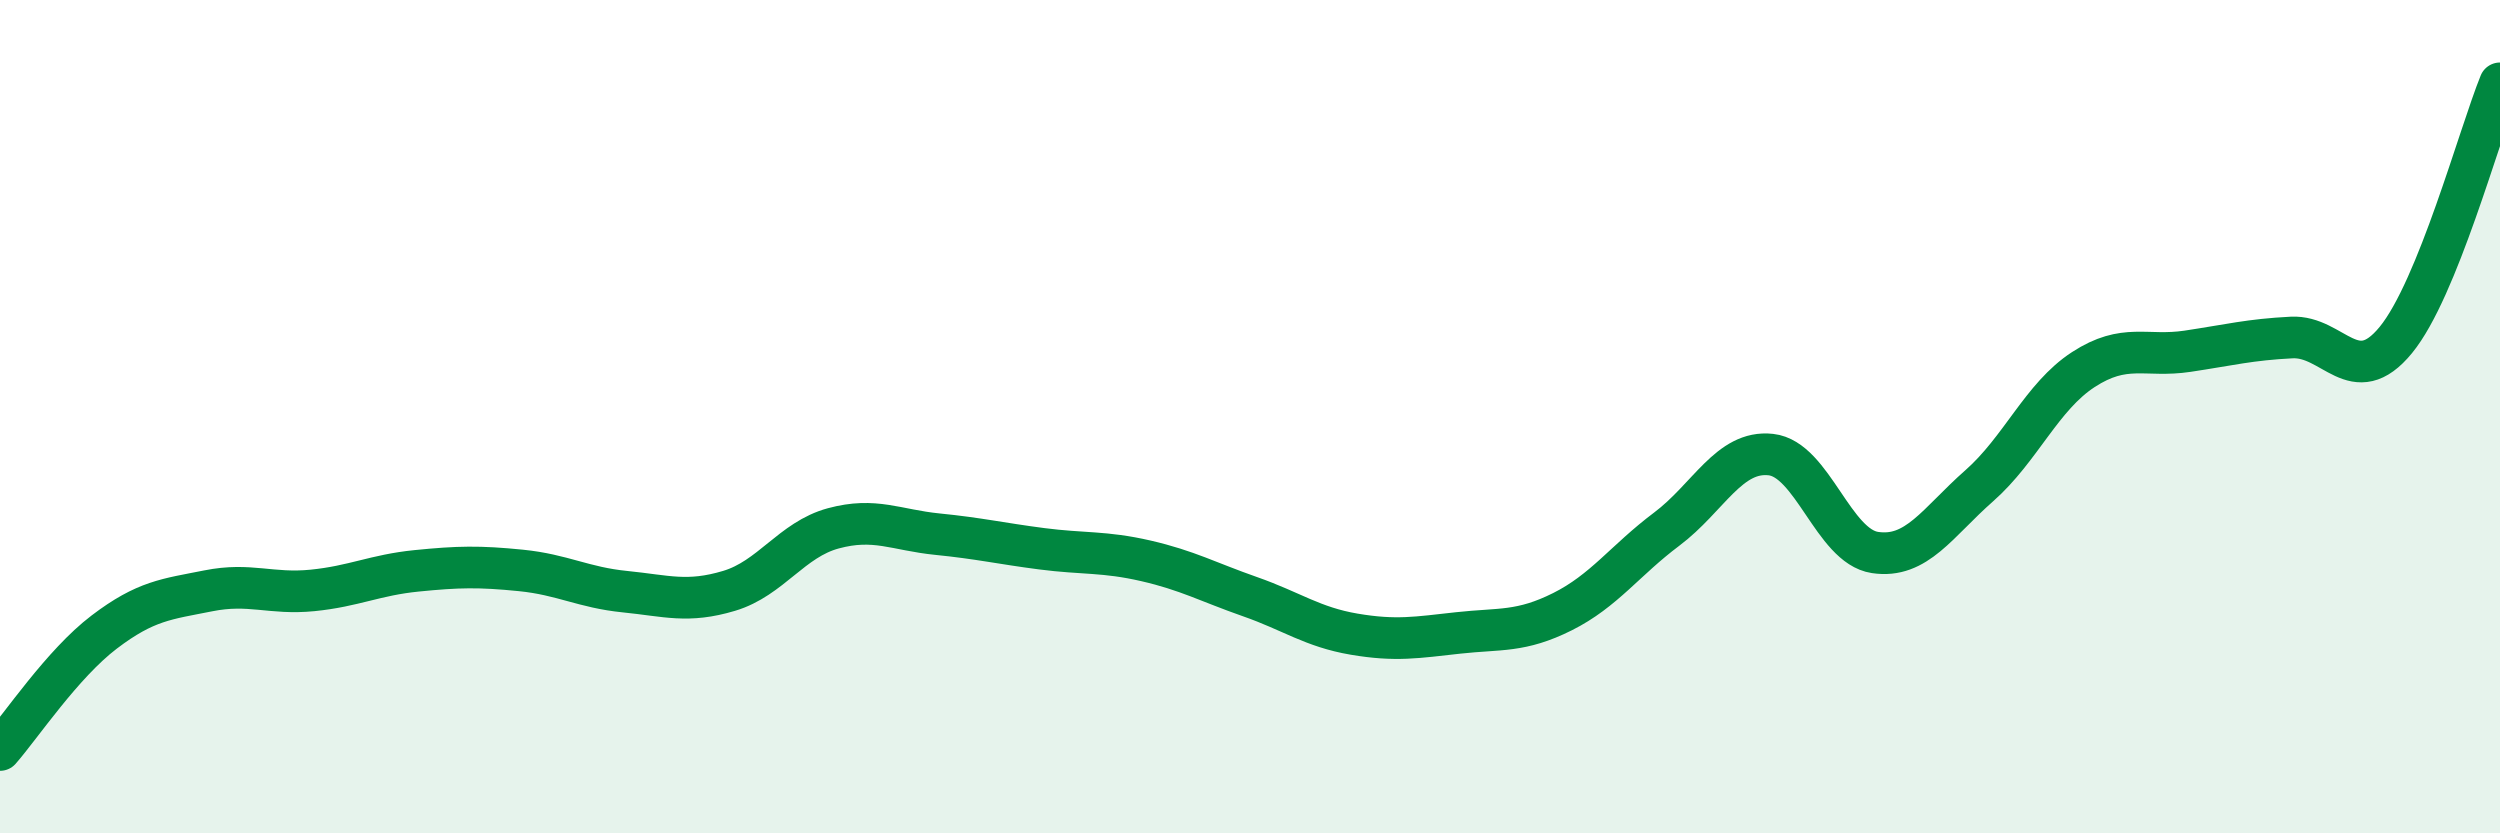
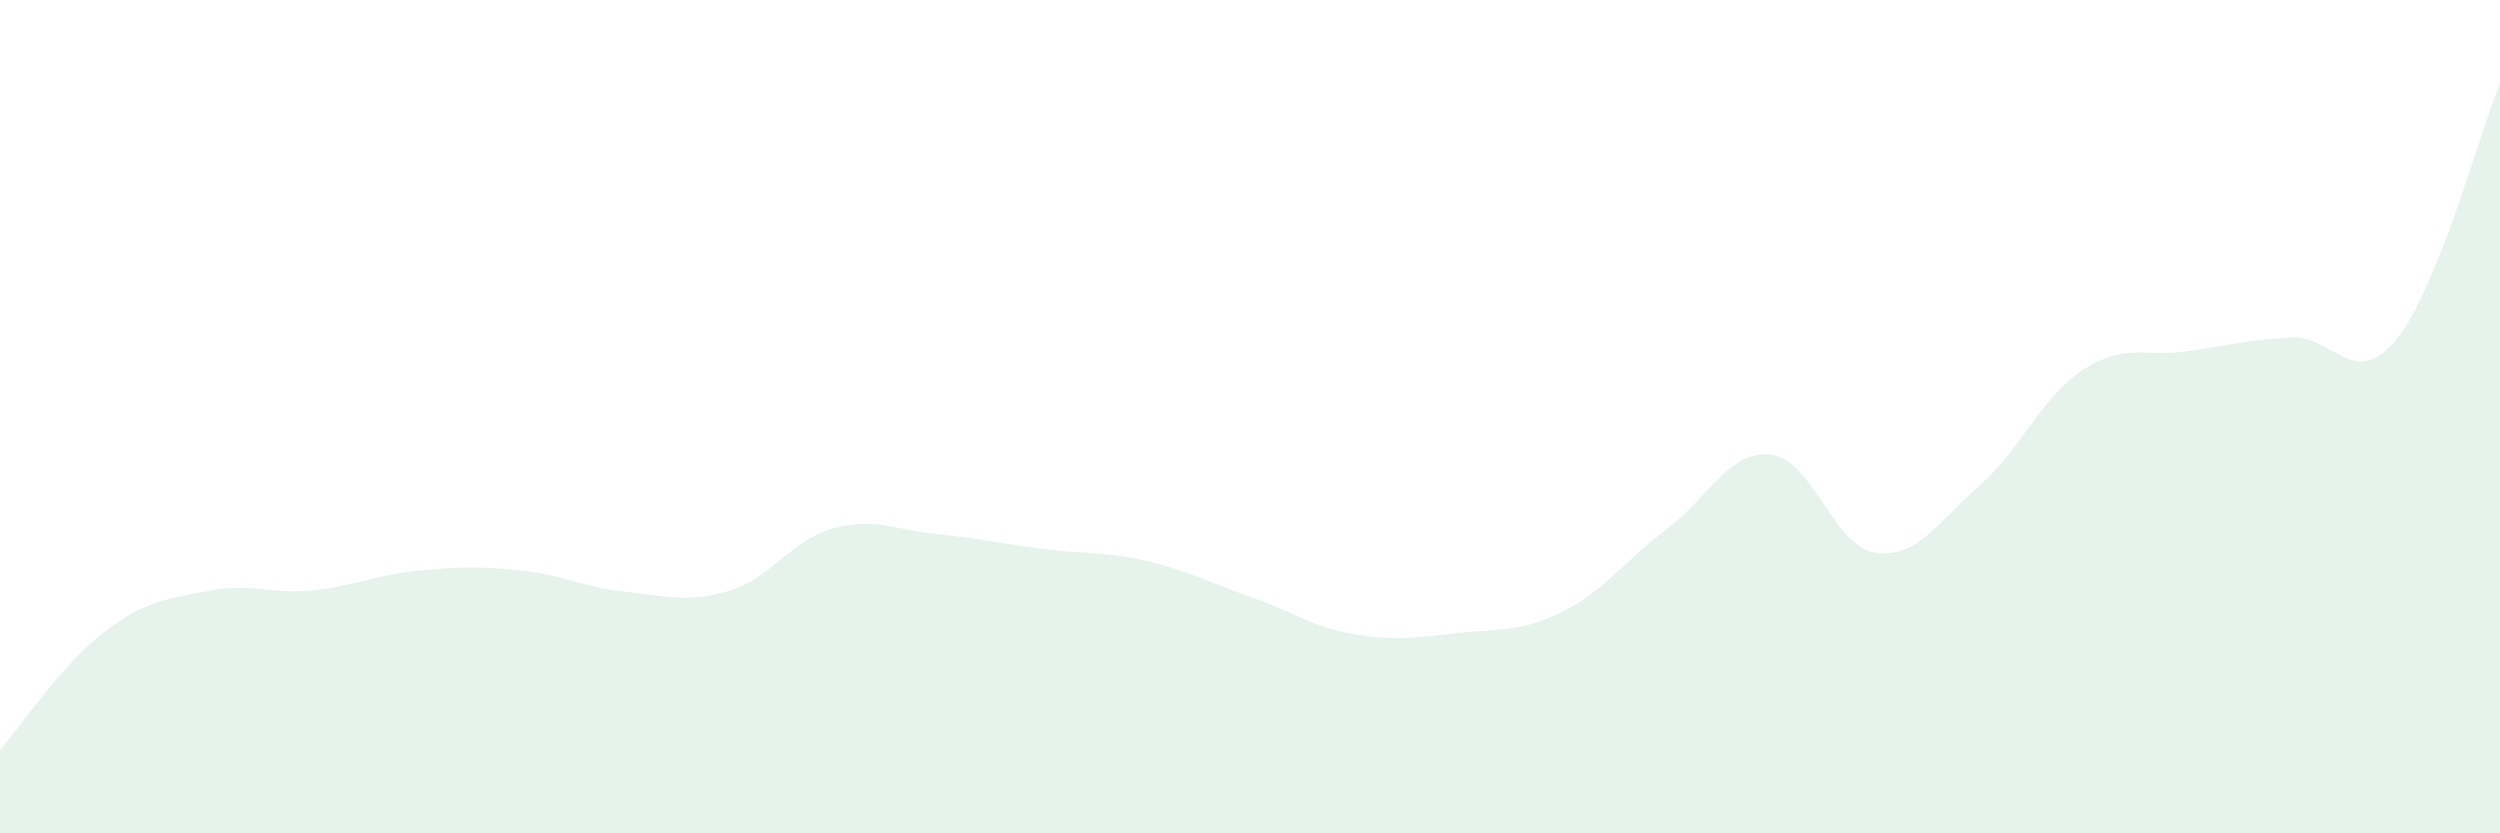
<svg xmlns="http://www.w3.org/2000/svg" width="60" height="20" viewBox="0 0 60 20">
-   <path d="M 0,18 C 0.5,17.43 1.5,15.93 2.5,15.17 C 3.5,14.41 4,14.38 5,14.18 C 6,13.98 6.5,14.27 7.5,14.17 C 8.5,14.07 9,13.8 10,13.7 C 11,13.6 11.5,13.59 12.5,13.69 C 13.5,13.79 14,14.1 15,14.2 C 16,14.3 16.5,14.48 17.5,14.18 C 18.5,13.88 19,12.95 20,12.68 C 21,12.41 21.5,12.72 22.5,12.82 C 23.5,12.92 24,13.04 25,13.17 C 26,13.3 26.5,13.23 27.5,13.46 C 28.5,13.69 29,13.97 30,14.32 C 31,14.67 31.5,15.05 32.5,15.22 C 33.5,15.39 34,15.3 35,15.19 C 36,15.08 36.5,15.18 37.5,14.68 C 38.5,14.18 39,13.45 40,12.7 C 41,11.95 41.5,10.8 42.5,10.91 C 43.5,11.02 44,13.11 45,13.26 C 46,13.41 46.5,12.54 47.5,11.66 C 48.5,10.78 49,9.52 50,8.87 C 51,8.22 51.5,8.58 52.5,8.43 C 53.5,8.28 54,8.15 55,8.1 C 56,8.05 56.5,9.38 57.5,8.16 C 58.5,6.94 59.5,3.23 60,2L60 20L0 20Z" fill="#008740" opacity="0.1" stroke-linecap="round" stroke-linejoin="round" />
-   <path d="M 0,18 C 0.5,17.43 1.5,15.93 2.5,15.17 C 3.5,14.41 4,14.38 5,14.18 C 6,13.98 6.5,14.27 7.5,14.17 C 8.5,14.07 9,13.8 10,13.7 C 11,13.6 11.5,13.59 12.5,13.69 C 13.5,13.79 14,14.1 15,14.2 C 16,14.3 16.5,14.48 17.5,14.18 C 18.5,13.88 19,12.95 20,12.68 C 21,12.41 21.5,12.72 22.5,12.82 C 23.5,12.92 24,13.04 25,13.17 C 26,13.3 26.5,13.23 27.5,13.46 C 28.5,13.69 29,13.97 30,14.32 C 31,14.67 31.5,15.05 32.5,15.22 C 33.5,15.39 34,15.3 35,15.19 C 36,15.08 36.5,15.18 37.5,14.68 C 38.5,14.18 39,13.45 40,12.7 C 41,11.95 41.5,10.8 42.5,10.91 C 43.5,11.02 44,13.11 45,13.26 C 46,13.41 46.5,12.54 47.5,11.66 C 48.5,10.78 49,9.52 50,8.87 C 51,8.22 51.5,8.58 52.5,8.43 C 53.5,8.28 54,8.15 55,8.1 C 56,8.05 56.5,9.38 57.5,8.16 C 58.5,6.94 59.5,3.23 60,2" stroke="#008740" stroke-width="1" fill="none" stroke-linecap="round" stroke-linejoin="round" />
+   <path d="M 0,18 C 0.5,17.43 1.5,15.93 2.5,15.17 C 3.5,14.41 4,14.38 5,14.18 C 6,13.98 6.5,14.27 7.5,14.17 C 8.5,14.07 9,13.8 10,13.7 C 11,13.6 11.5,13.59 12.5,13.69 C 13.5,13.79 14,14.1 15,14.2 C 16,14.3 16.5,14.48 17.5,14.18 C 18.5,13.88 19,12.95 20,12.68 C 21,12.41 21.5,12.72 22.5,12.82 C 23.5,12.92 24,13.04 25,13.17 C 26,13.3 26.5,13.23 27.5,13.46 C 28.5,13.69 29,13.97 30,14.32 C 31,14.67 31.5,15.05 32.5,15.22 C 33.5,15.39 34,15.3 35,15.19 C 36,15.08 36.5,15.18 37.5,14.68 C 38.5,14.18 39,13.45 40,12.7 C 41,11.95 41.5,10.8 42.5,10.91 C 43.5,11.02 44,13.11 45,13.26 C 46,13.41 46.5,12.54 47.5,11.66 C 48.5,10.78 49,9.52 50,8.87 C 51,8.22 51.5,8.58 52.5,8.43 C 53.5,8.28 54,8.15 55,8.1 C 56,8.05 56.5,9.38 57.5,8.16 C 58.5,6.94 59.5,3.23 60,2L60 20L0 20" fill="#008740" opacity="0.1" stroke-linecap="round" stroke-linejoin="round" />
</svg>